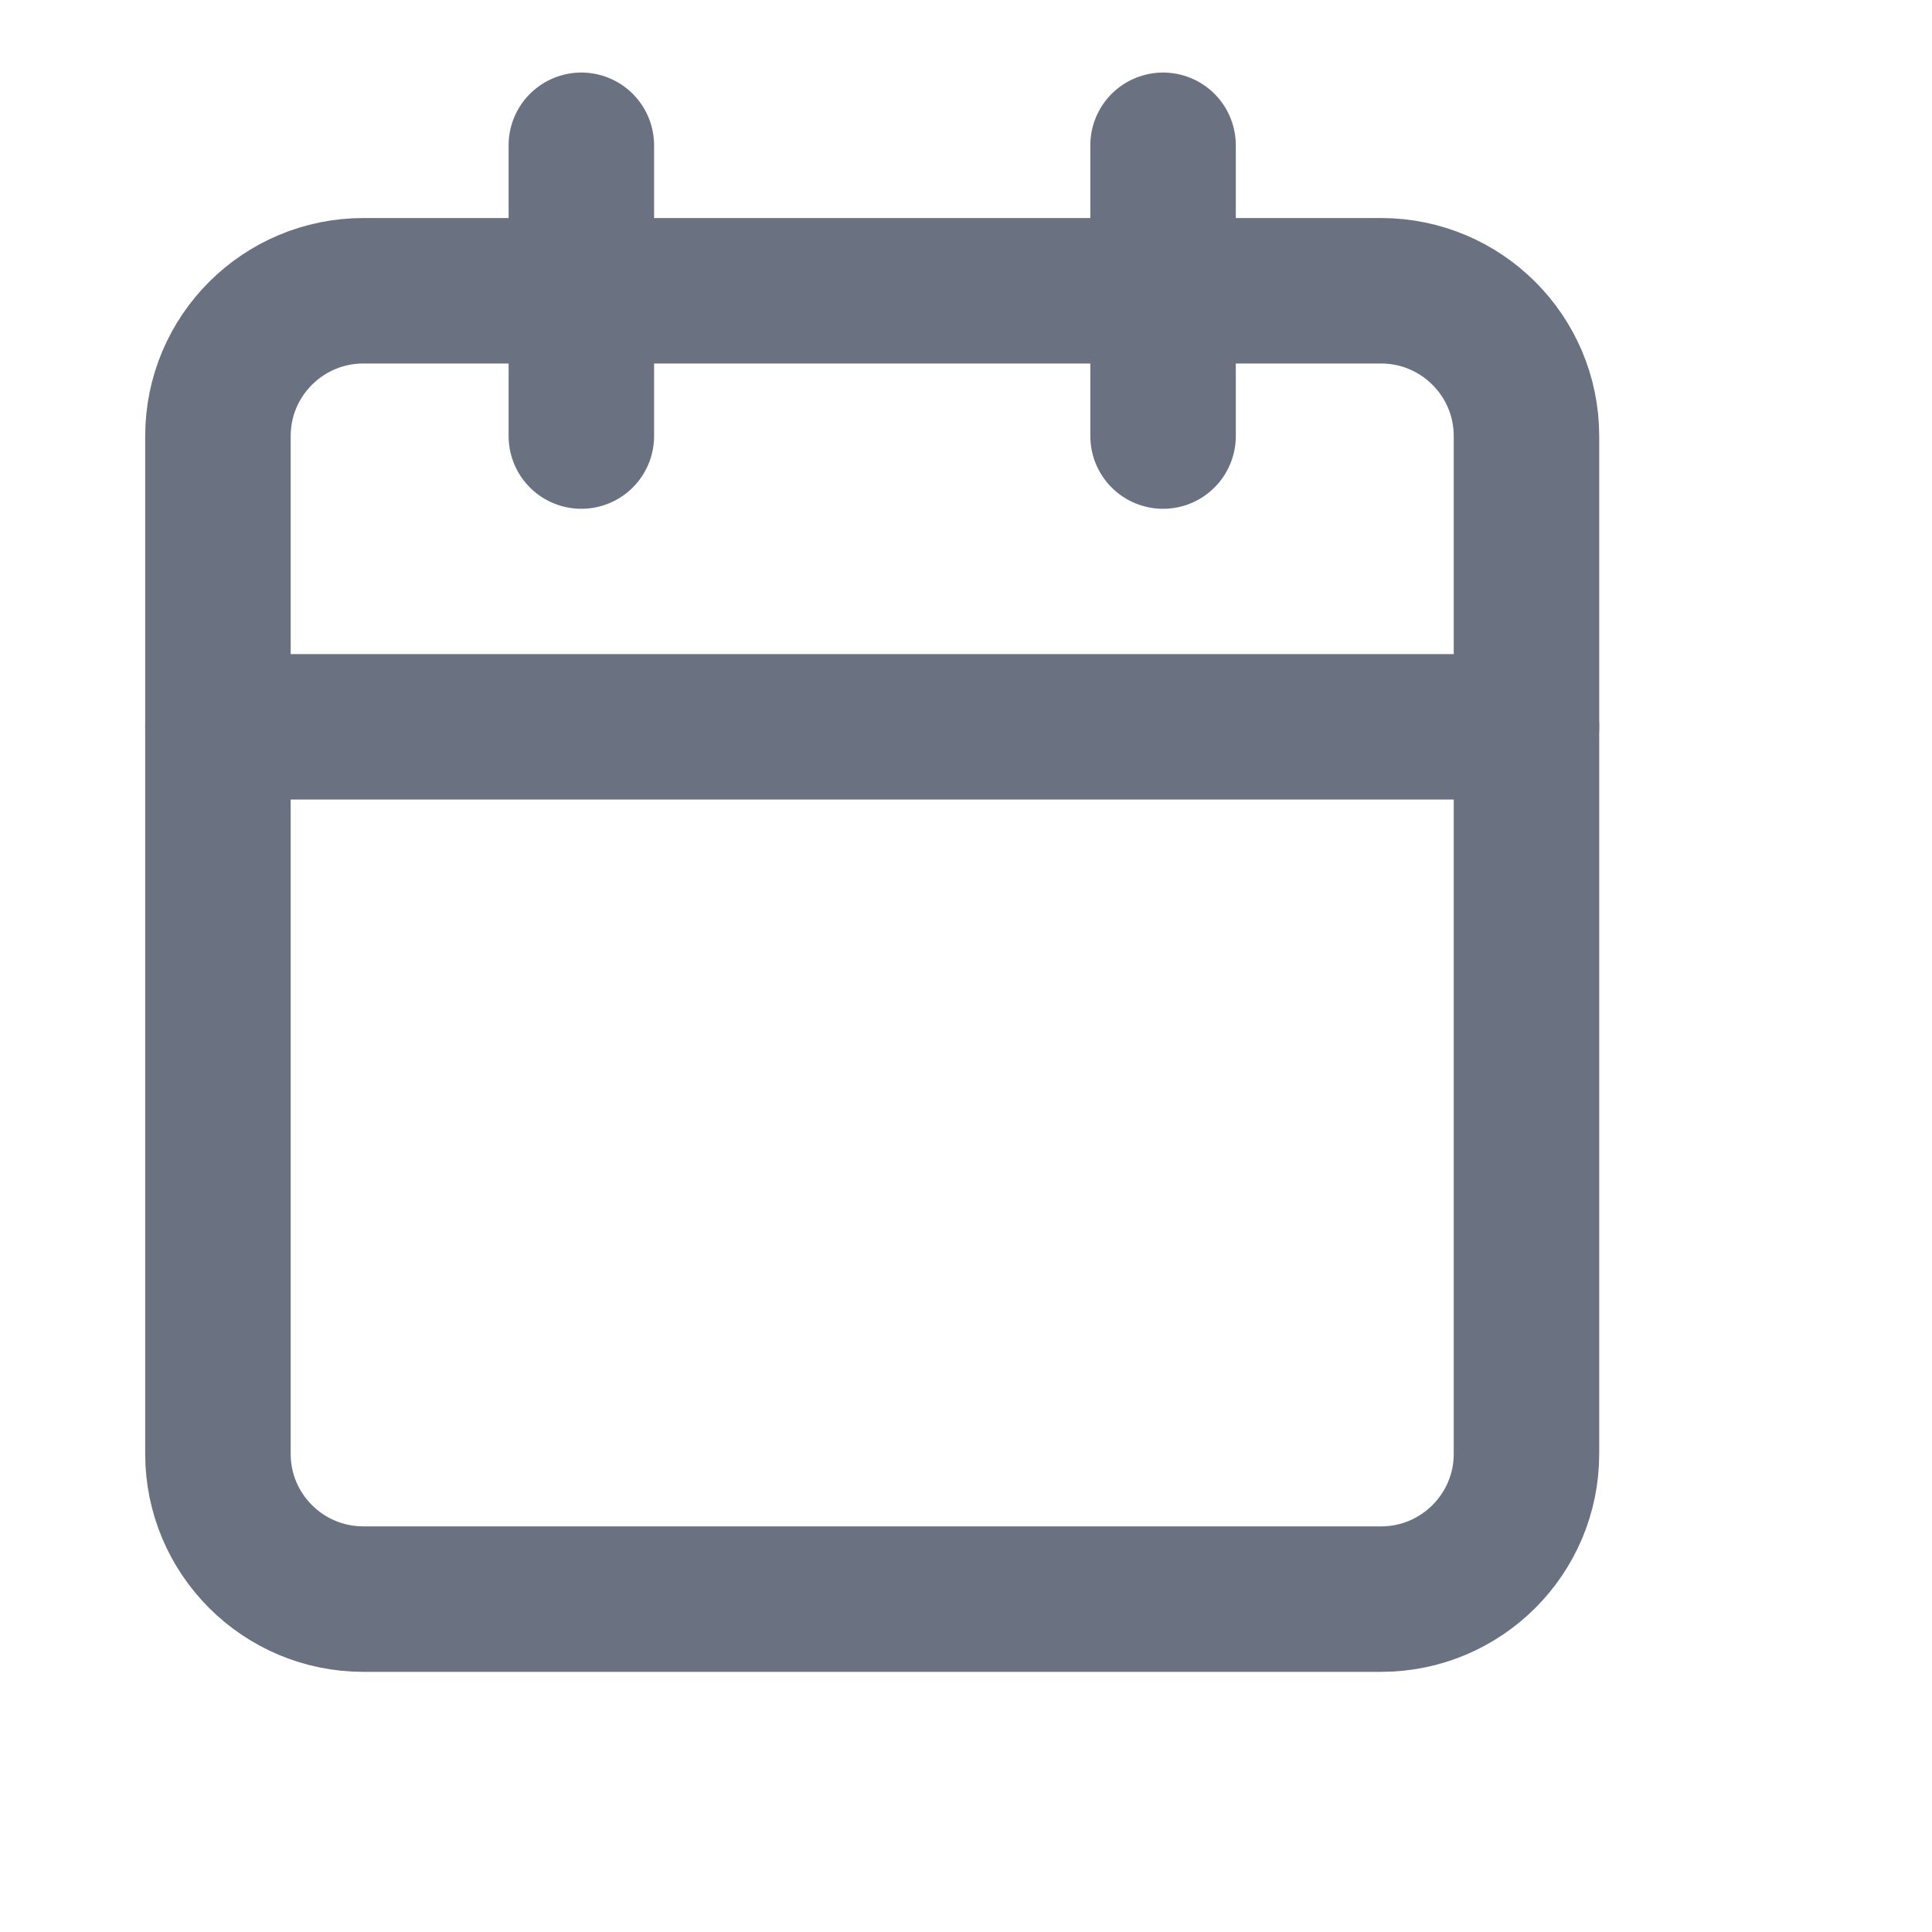
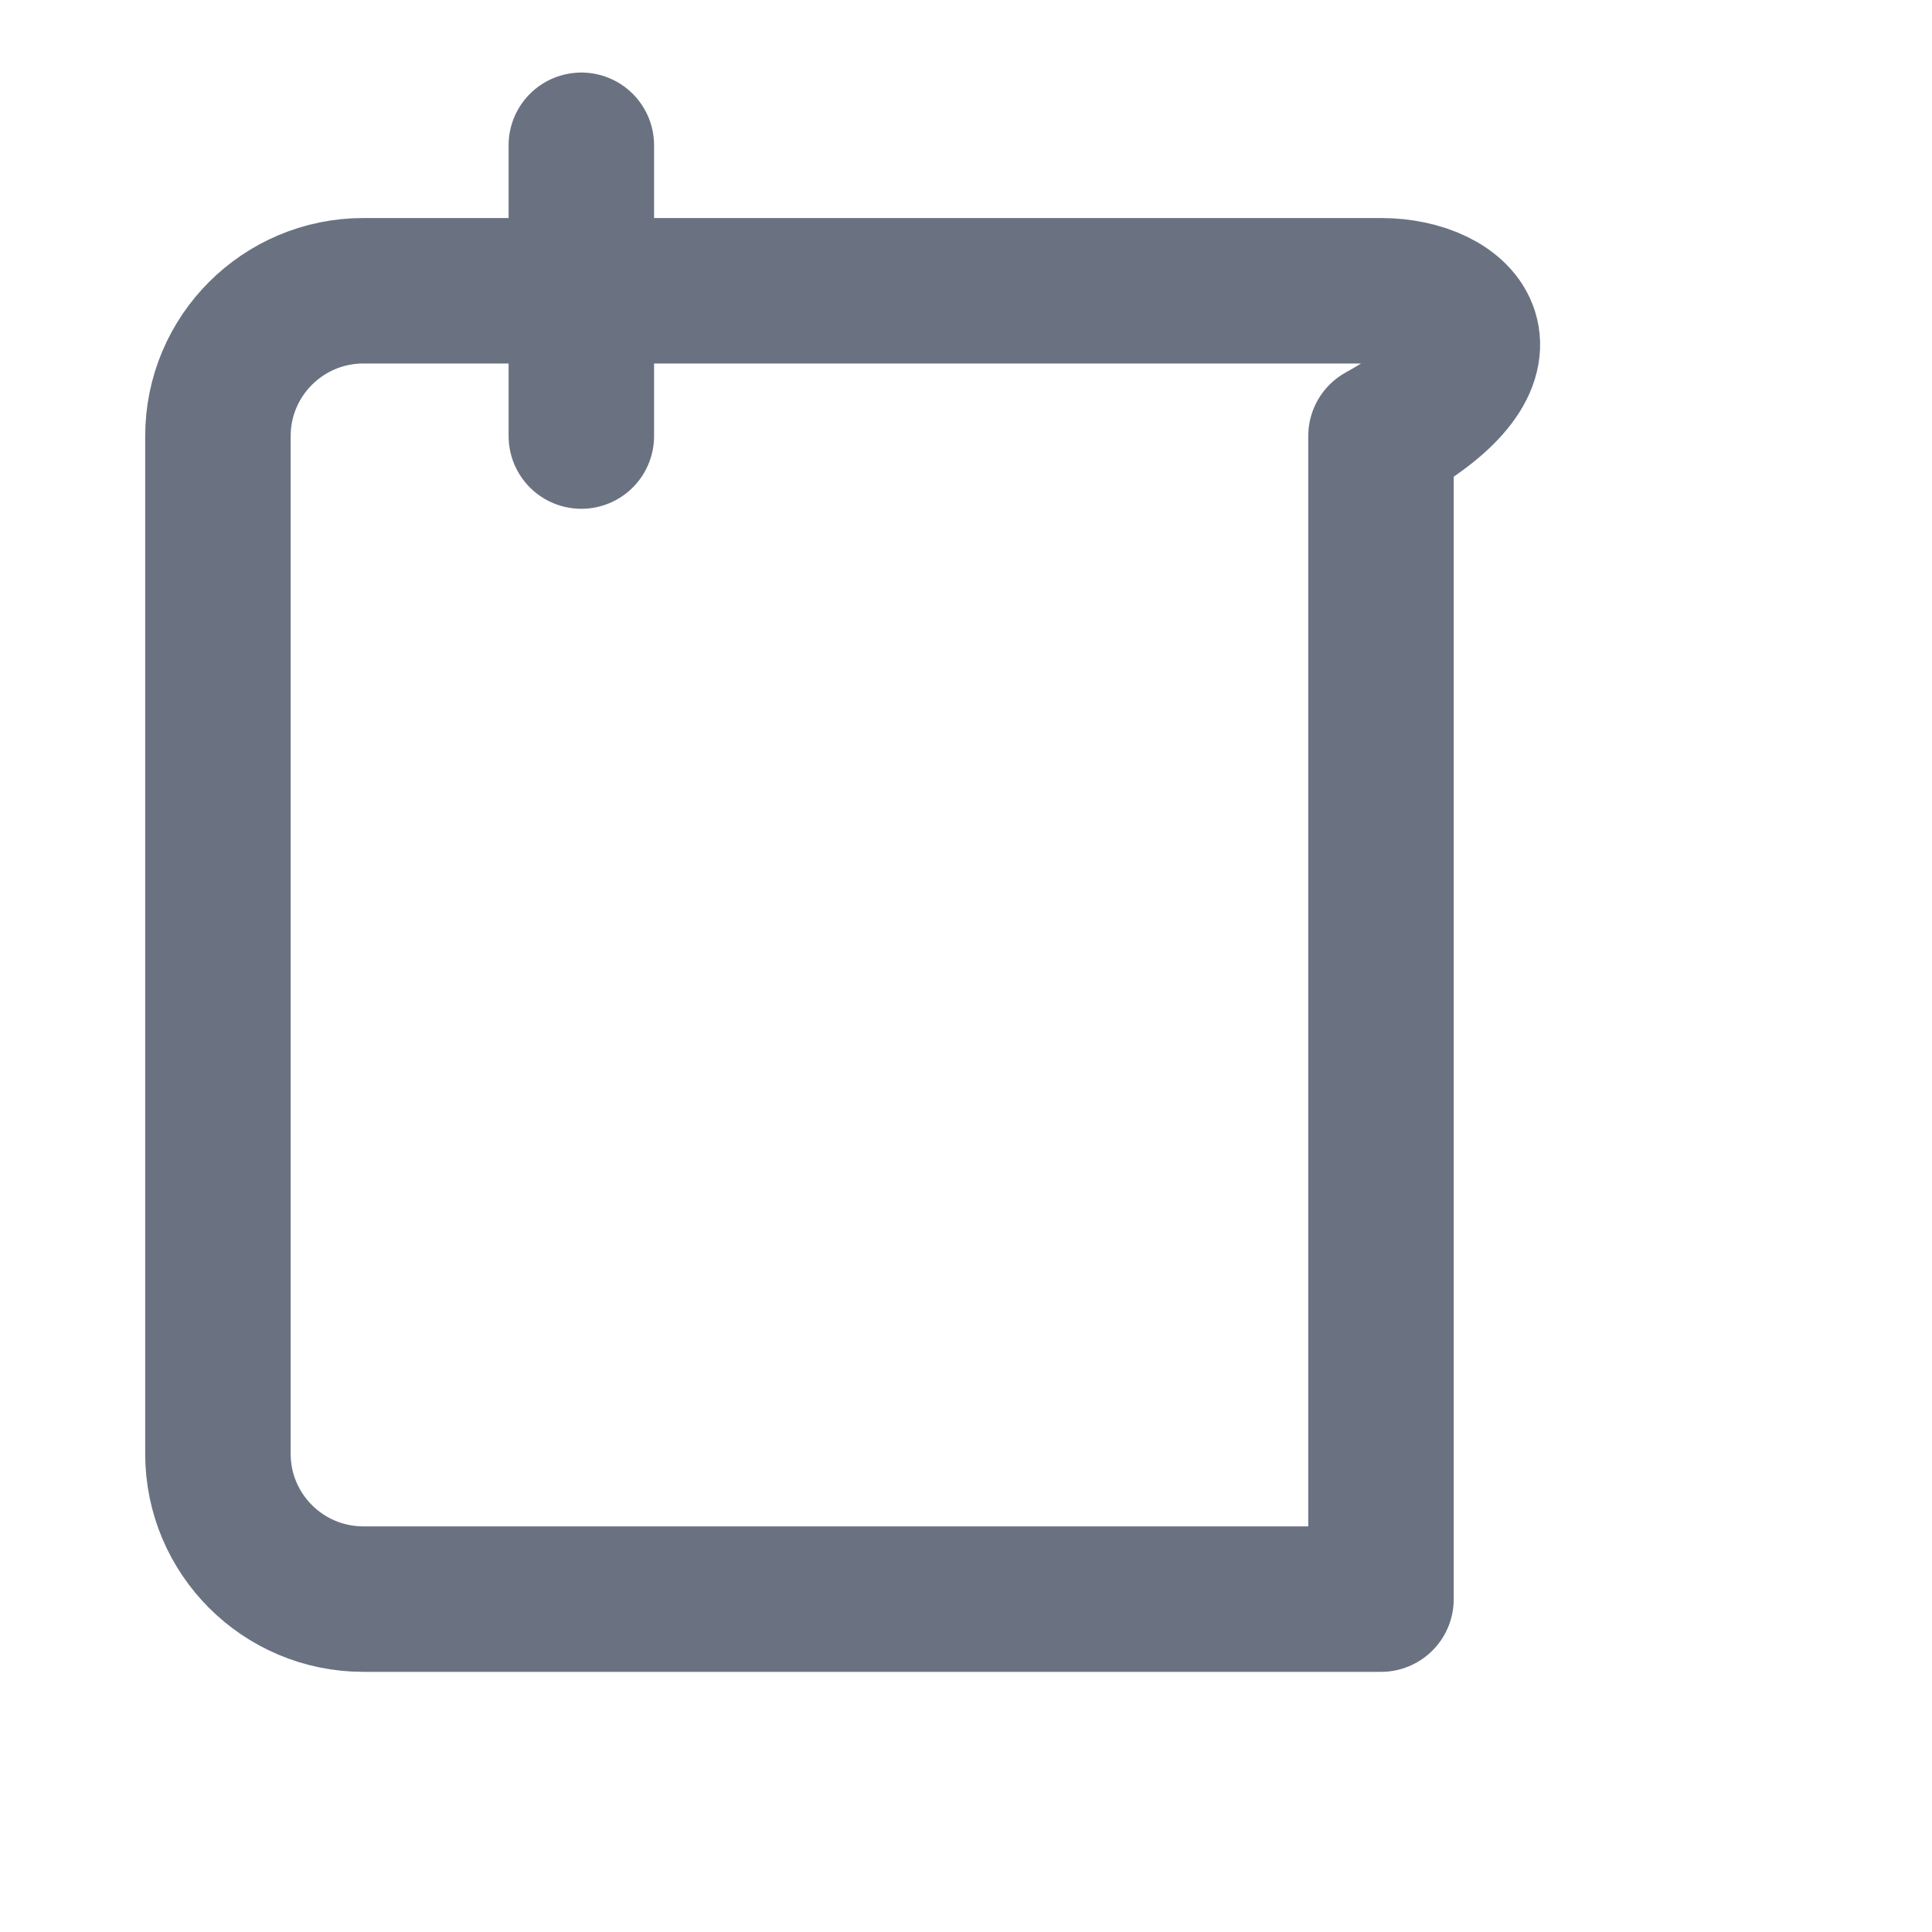
<svg xmlns="http://www.w3.org/2000/svg" fill="none" height="100%" overflow="visible" preserveAspectRatio="none" style="display: block;" viewBox="0 0 10 10" width="100%">
  <g id="Icon">
    <path d="M3.009 0.752V2.257" id="Vector" stroke="#6A7282" stroke-linecap="round" stroke-linejoin="round" stroke-width="0.753" />
-     <path d="M6.02 0.752V2.257" id="Vector_2" stroke="#6A7282" stroke-linecap="round" stroke-linejoin="round" stroke-width="0.753" />
-     <path d="M7.148 1.505H1.881C1.465 1.505 1.128 1.842 1.128 2.257V7.525C1.128 7.94 1.465 8.277 1.881 8.277H7.148C7.564 8.277 7.901 7.94 7.901 7.525V2.257C7.901 1.842 7.564 1.505 7.148 1.505Z" id="Vector_3" stroke="#6A7282" stroke-linecap="round" stroke-linejoin="round" stroke-width="0.753" />
-     <path d="M1.128 3.762H7.901" id="Vector_4" stroke="#6A7282" stroke-linecap="round" stroke-linejoin="round" stroke-width="0.753" />
+     <path d="M7.148 1.505H1.881C1.465 1.505 1.128 1.842 1.128 2.257V7.525C1.128 7.94 1.465 8.277 1.881 8.277H7.148V2.257C7.901 1.842 7.564 1.505 7.148 1.505Z" id="Vector_3" stroke="#6A7282" stroke-linecap="round" stroke-linejoin="round" stroke-width="0.753" />
  </g>
</svg>